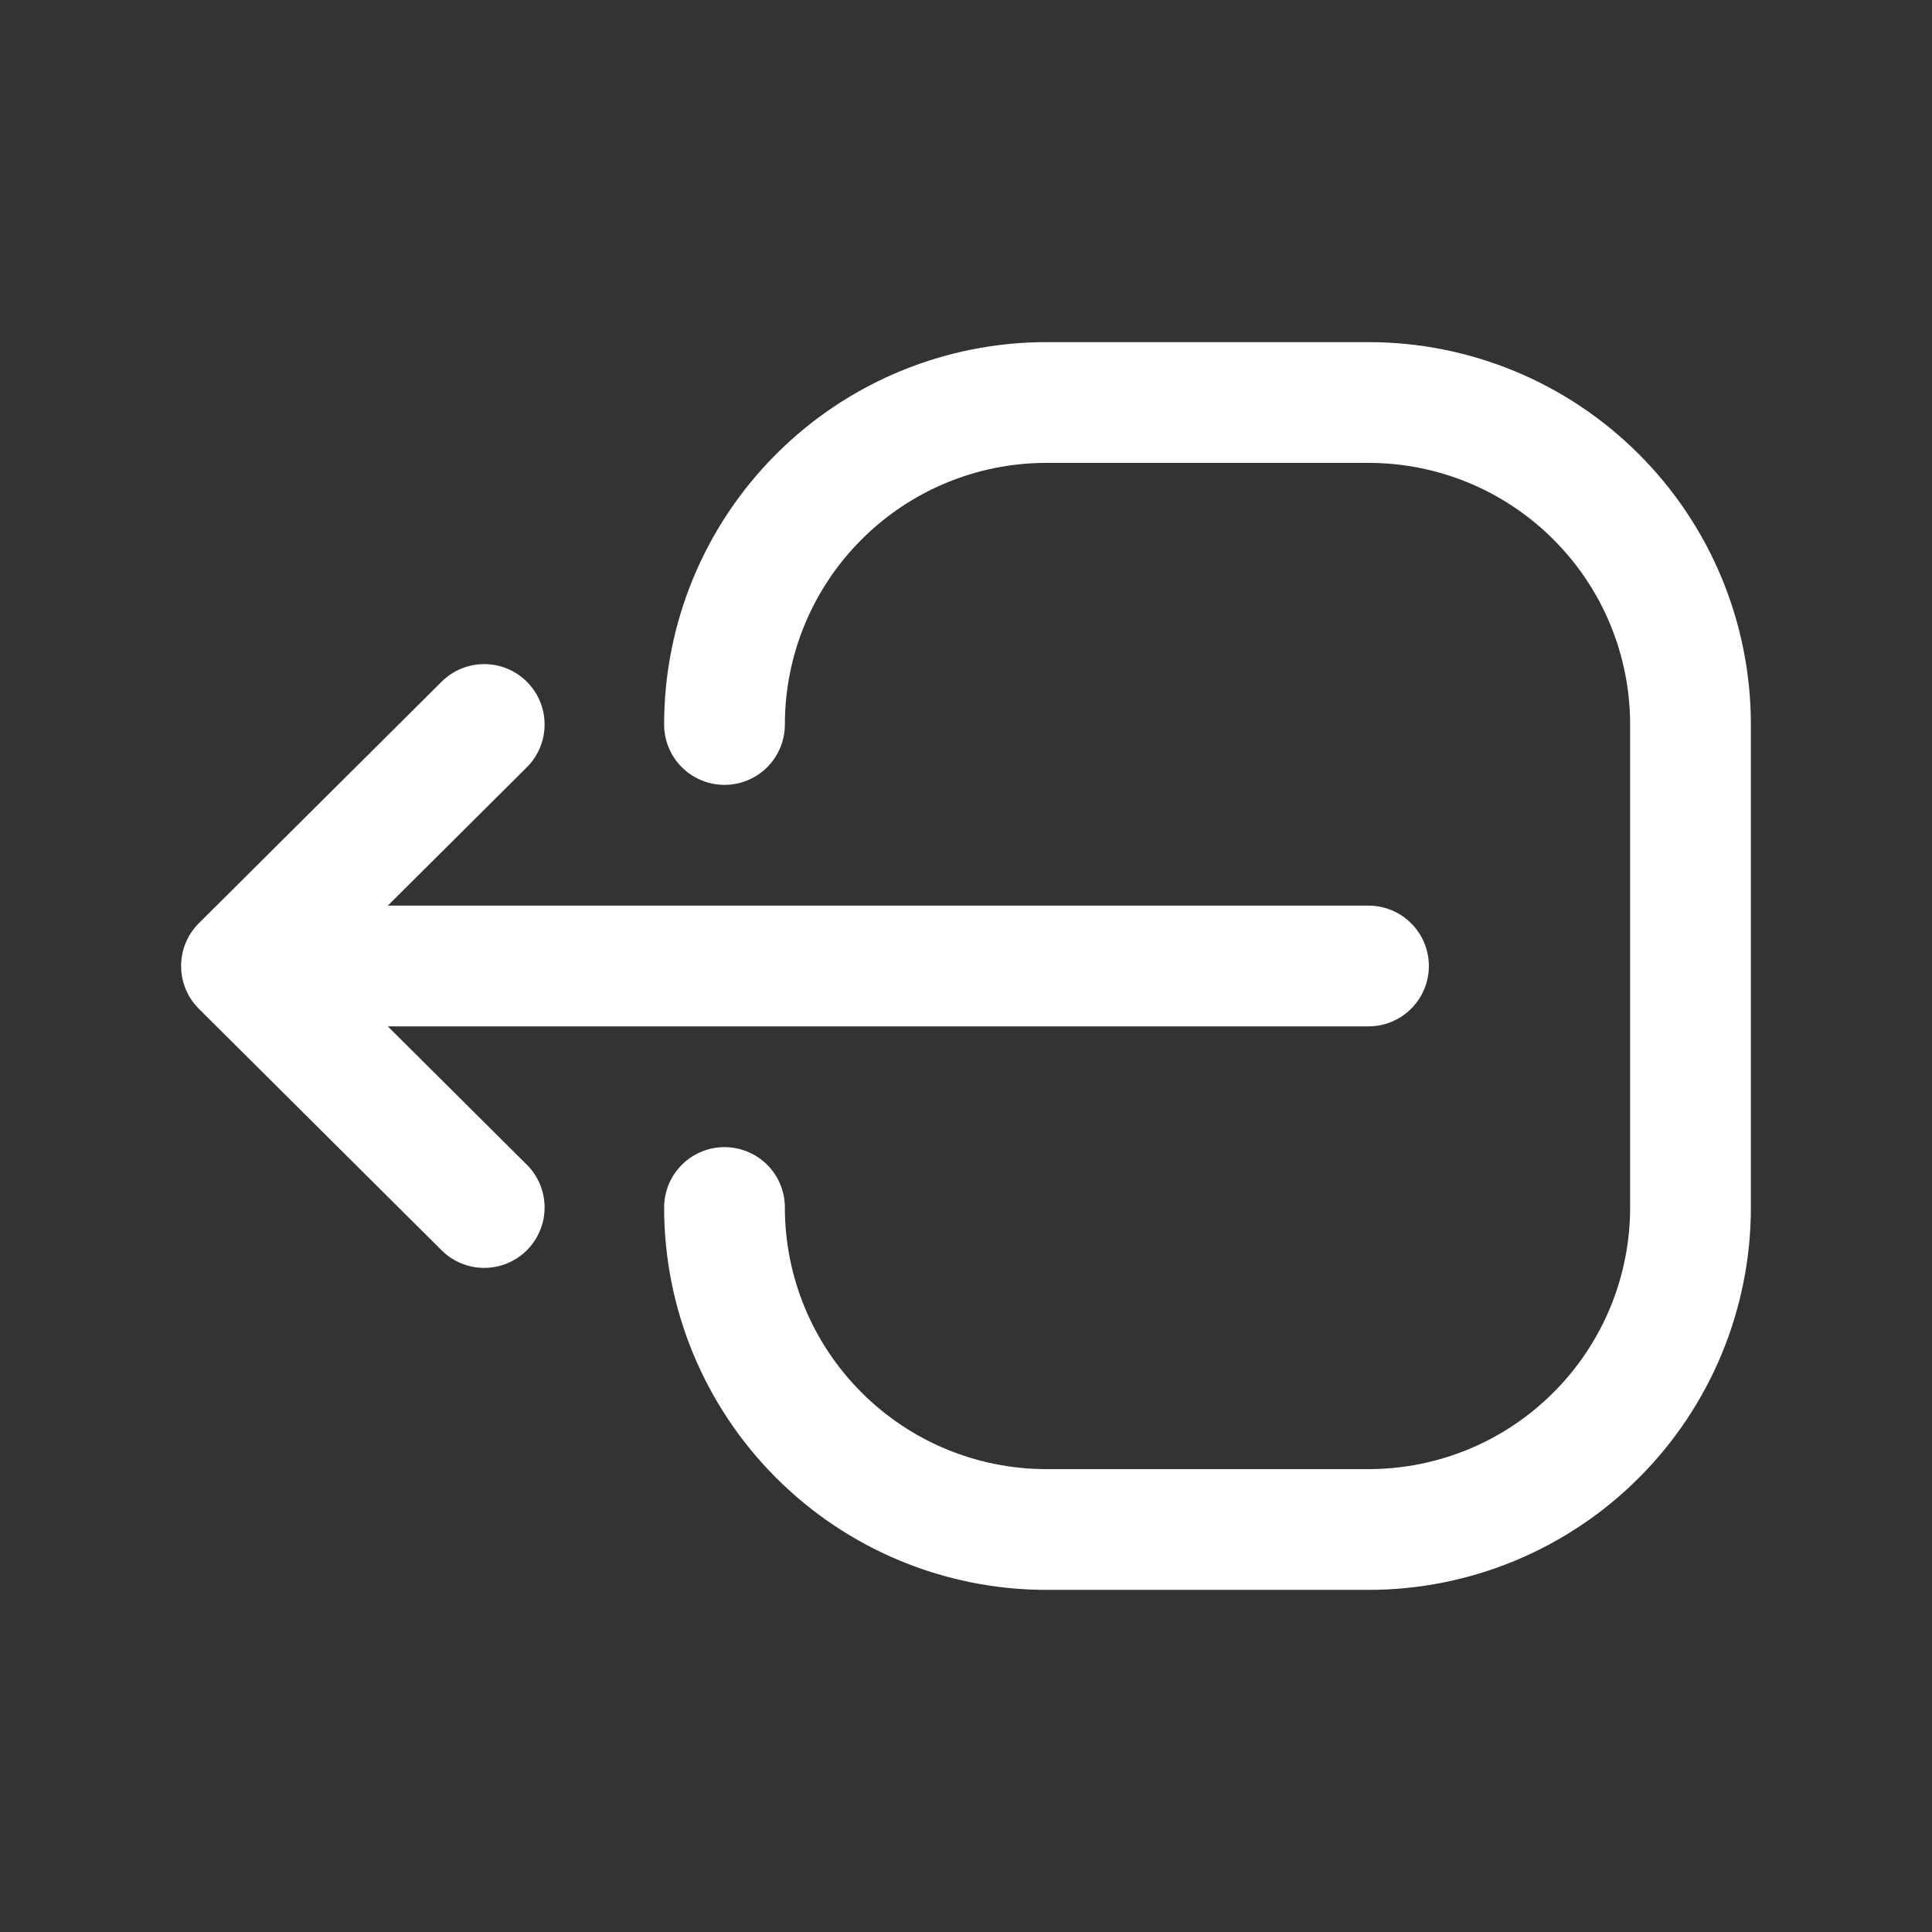
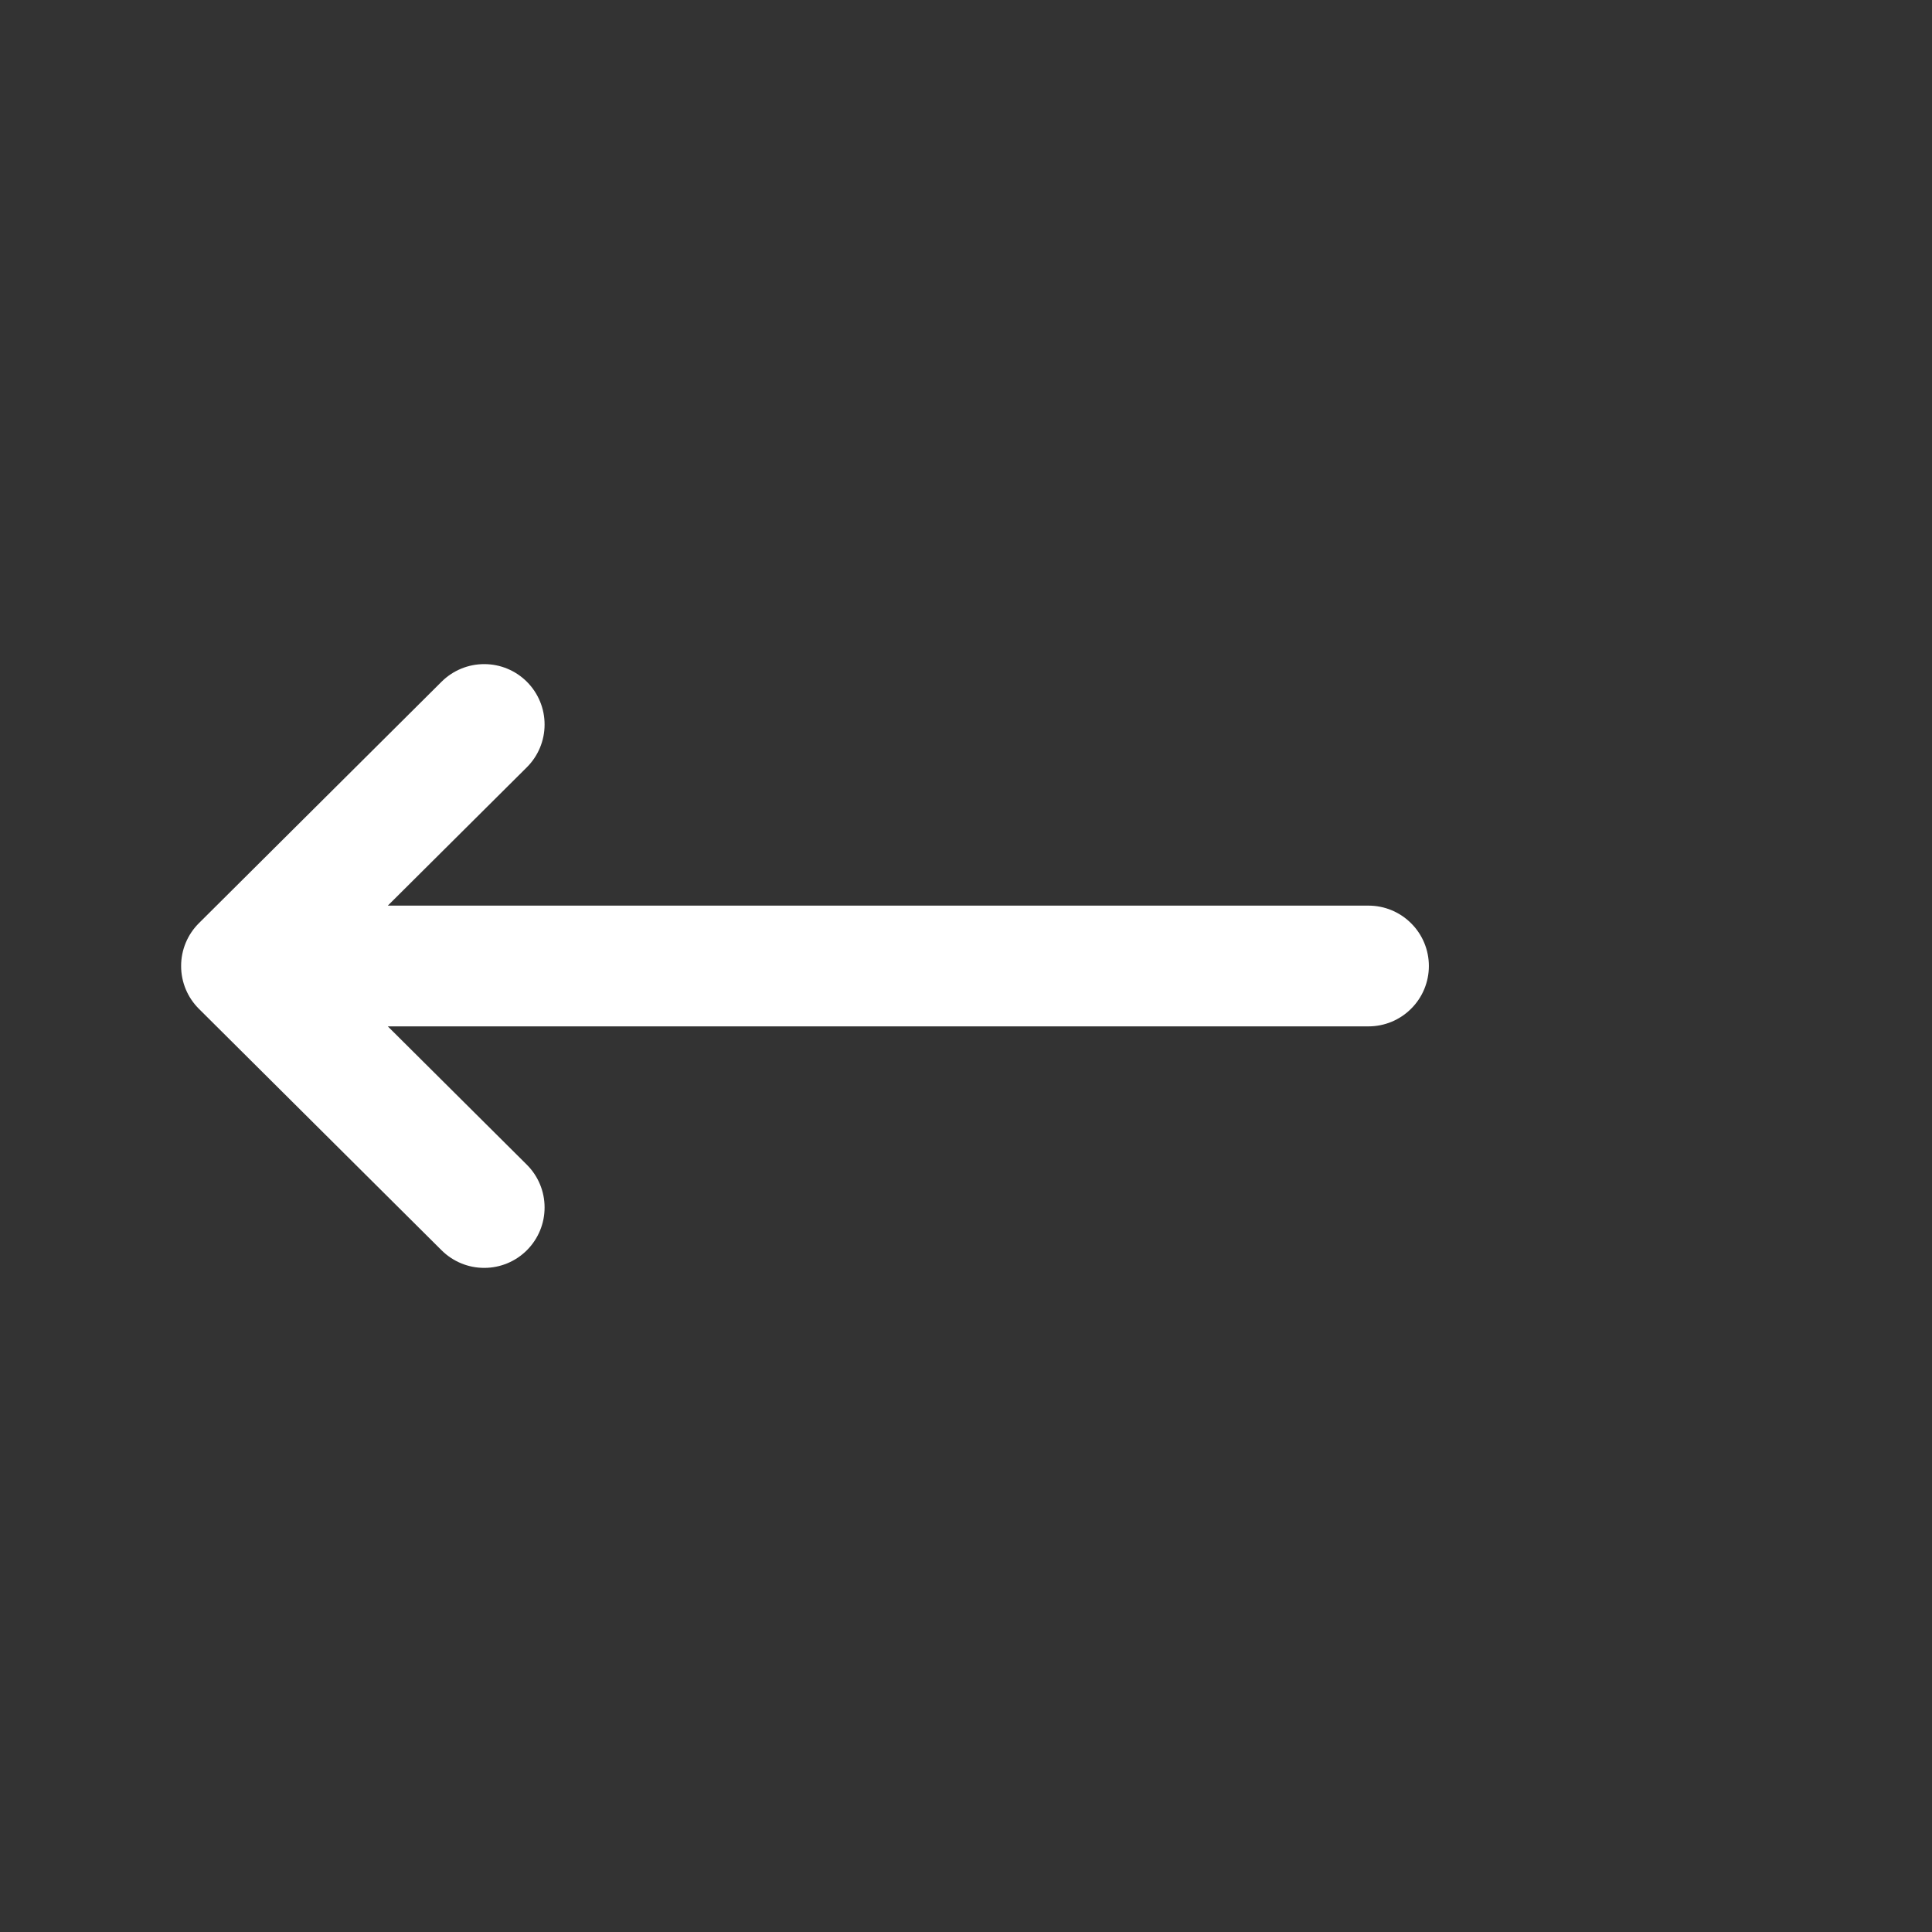
<svg xmlns="http://www.w3.org/2000/svg" width="24" height="24" viewBox="0 0 24 24" fill="none">
  <rect x="0" y="0" width="24" height="24" fill="#333333" stroke="none" />
  <path d="M6.544 9.532C6.685 9.392 6.765 9.201 6.765 9.002C6.766 8.803 6.687 8.612 6.547 8.471C6.407 8.33 6.216 8.25 6.017 8.25C5.818 8.249 5.627 8.328 5.486 8.468L6.544 9.532ZM2.471 11.468C2.33 11.608 2.25 11.799 2.25 11.998C2.249 12.197 2.328 12.388 2.468 12.529C2.608 12.67 2.799 12.75 2.998 12.75C3.197 12.751 3.388 12.672 3.529 12.532L2.471 11.468ZM3.529 11.468C3.388 11.328 3.197 11.249 2.998 11.25C2.799 11.25 2.608 11.33 2.468 11.471C2.328 11.612 2.249 11.803 2.25 12.002C2.25 12.201 2.33 12.392 2.471 12.532L3.529 11.468ZM5.486 15.532C5.627 15.672 5.818 15.751 6.017 15.75C6.216 15.75 6.407 15.67 6.547 15.529C6.687 15.388 6.766 15.197 6.765 14.998C6.765 14.799 6.685 14.608 6.544 14.468L5.486 15.532ZM3 11.25C2.801 11.25 2.61 11.329 2.47 11.47C2.329 11.61 2.25 11.801 2.25 12C2.25 12.199 2.329 12.39 2.47 12.53C2.61 12.671 2.801 12.75 3 12.75V11.25ZM17 12.75C17.199 12.75 17.39 12.671 17.53 12.53C17.671 12.39 17.75 12.199 17.75 12C17.75 11.801 17.671 11.61 17.53 11.47C17.39 11.329 17.199 11.25 17 11.25V12.75ZM5.486 8.468L2.471 11.468L3.529 12.532L6.544 9.532L5.486 8.468ZM2.471 12.532L5.486 15.532L6.544 14.468L3.529 11.468L2.471 12.532ZM3 12.75H17V11.25H3V12.75Z" fill="white" />
-   <path d="M9 15C9 16.061 9.421 17.078 10.172 17.828C10.922 18.579 11.939 19 13 19H17C18.061 19 19.078 18.579 19.828 17.828C20.579 17.078 21 16.061 21 15V9C21 7.939 20.579 6.922 19.828 6.172C19.078 5.421 18.061 5 17 5H13C11.939 5 10.922 5.421 10.172 6.172C9.421 6.922 9 7.939 9 9" stroke="white" stroke-width="1.5" stroke-linecap="round" stroke-linejoin="round" />
</svg>